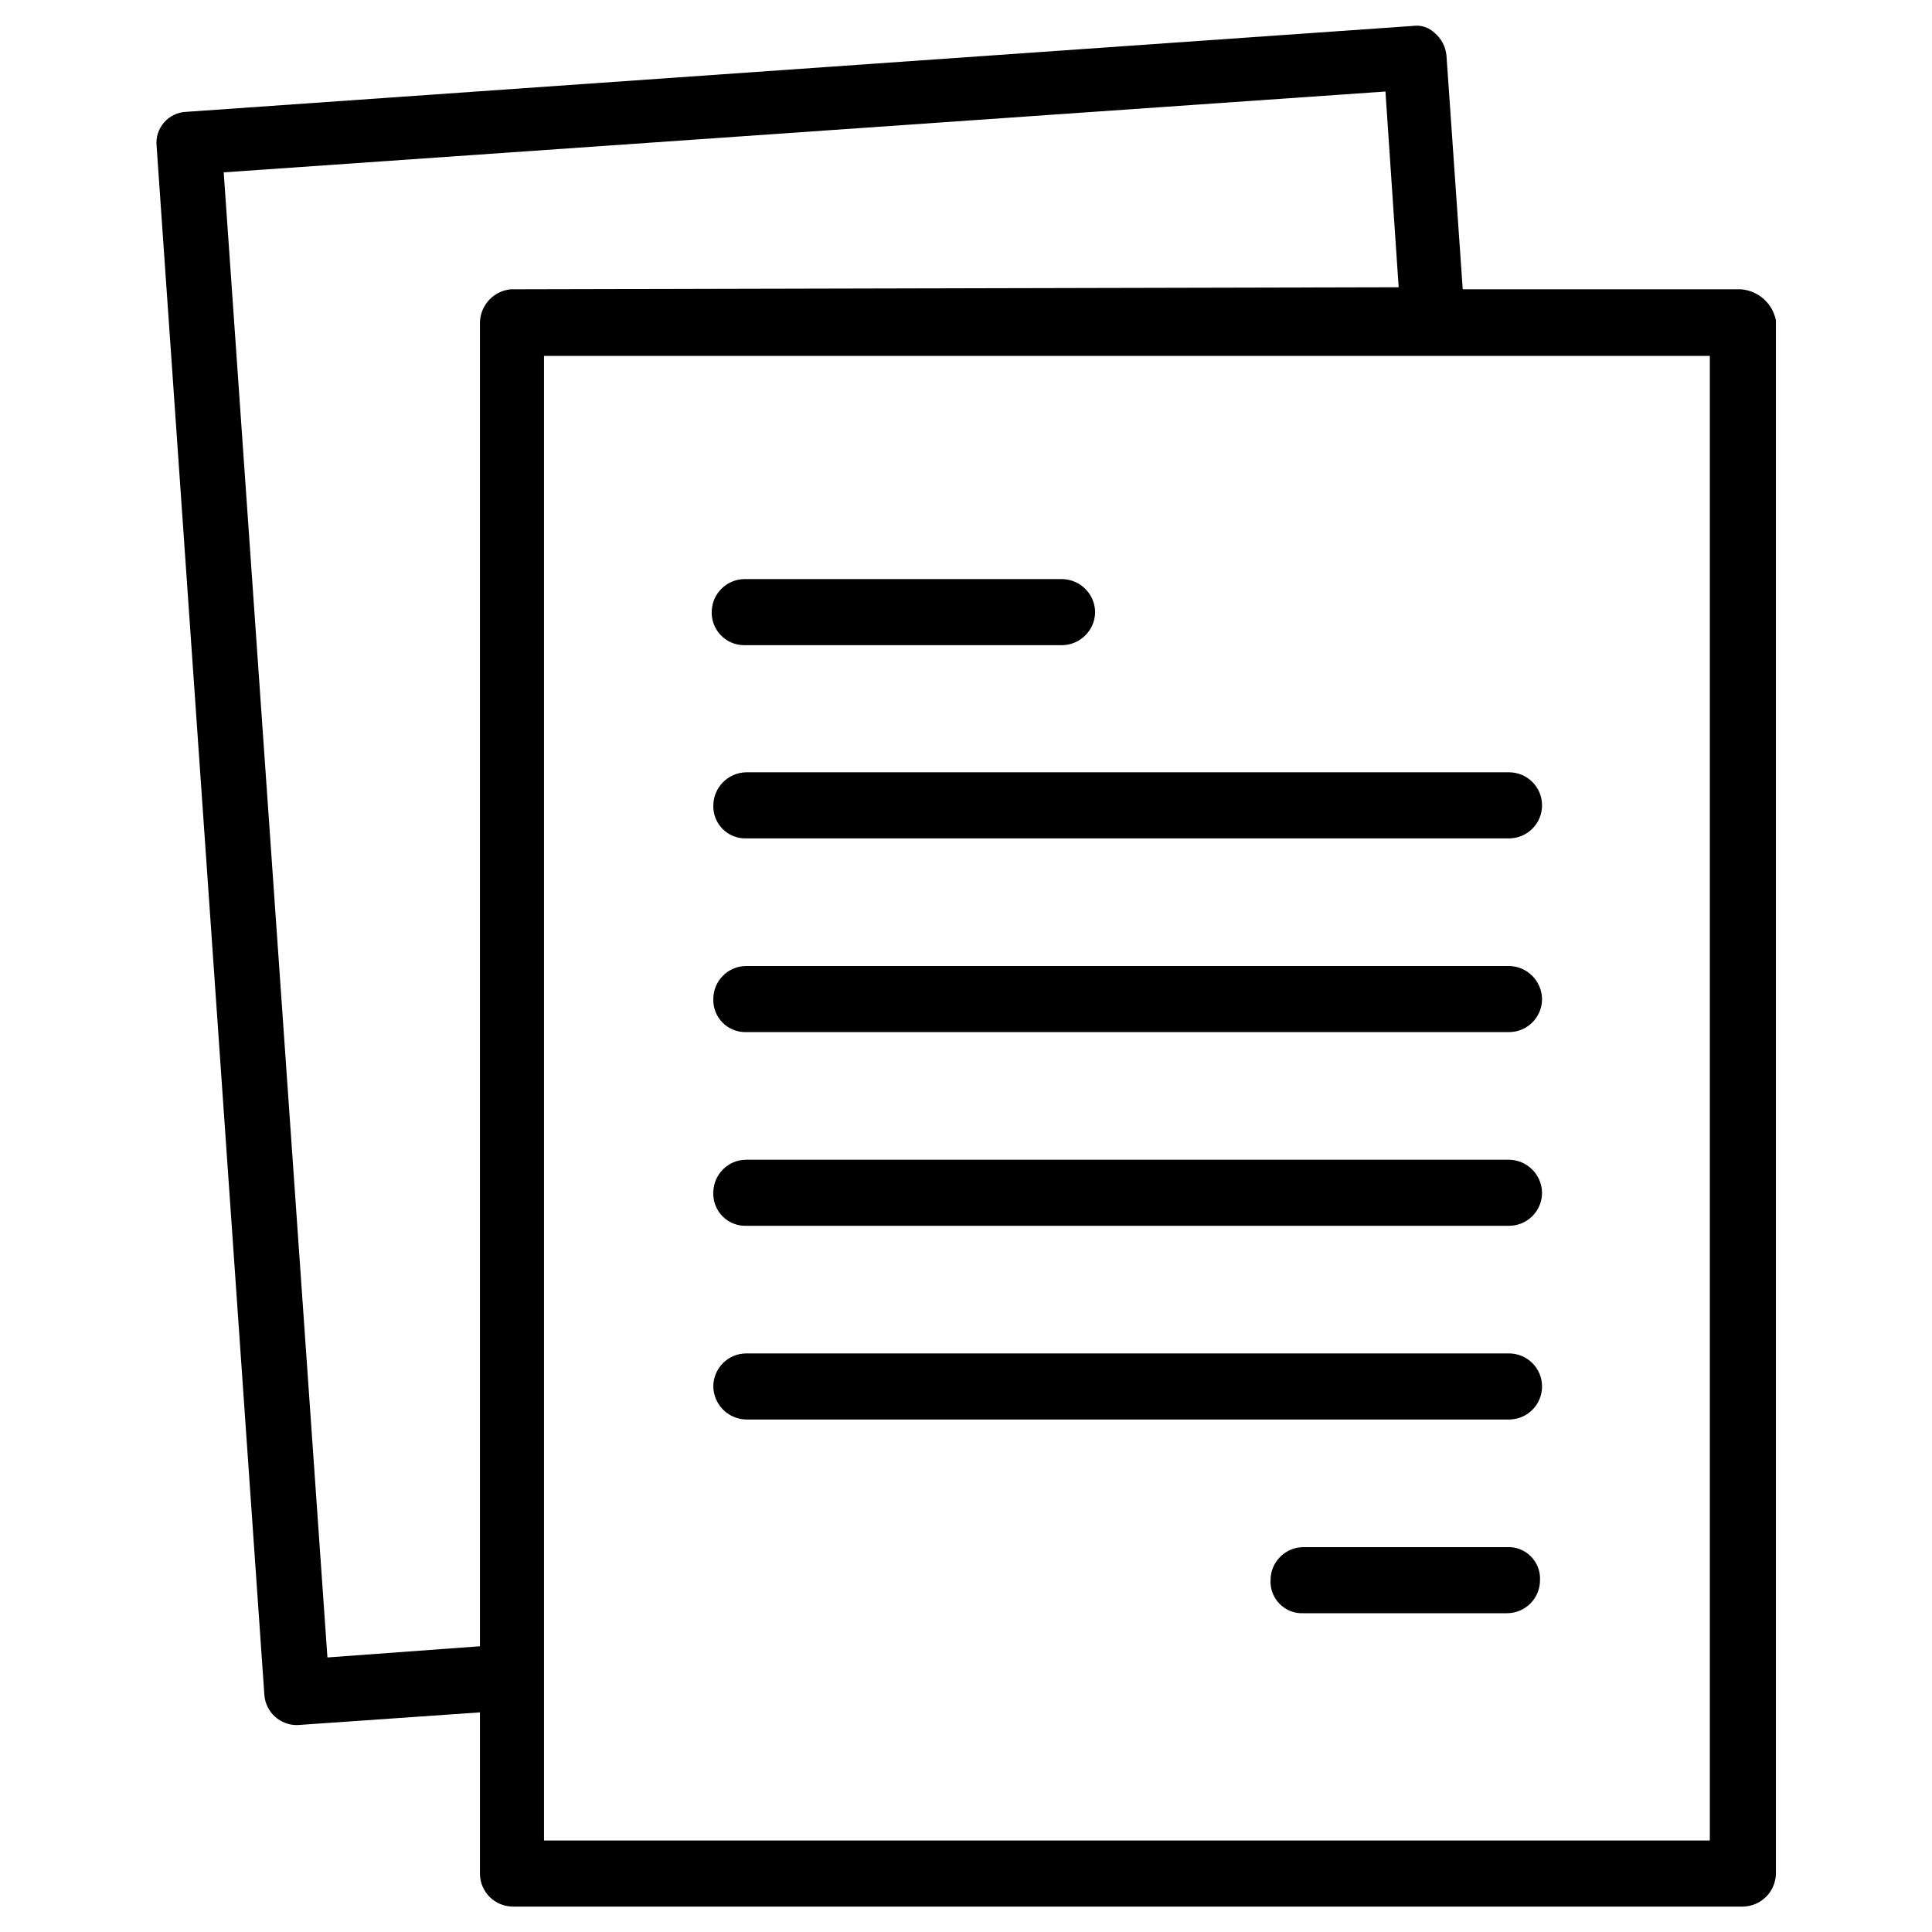
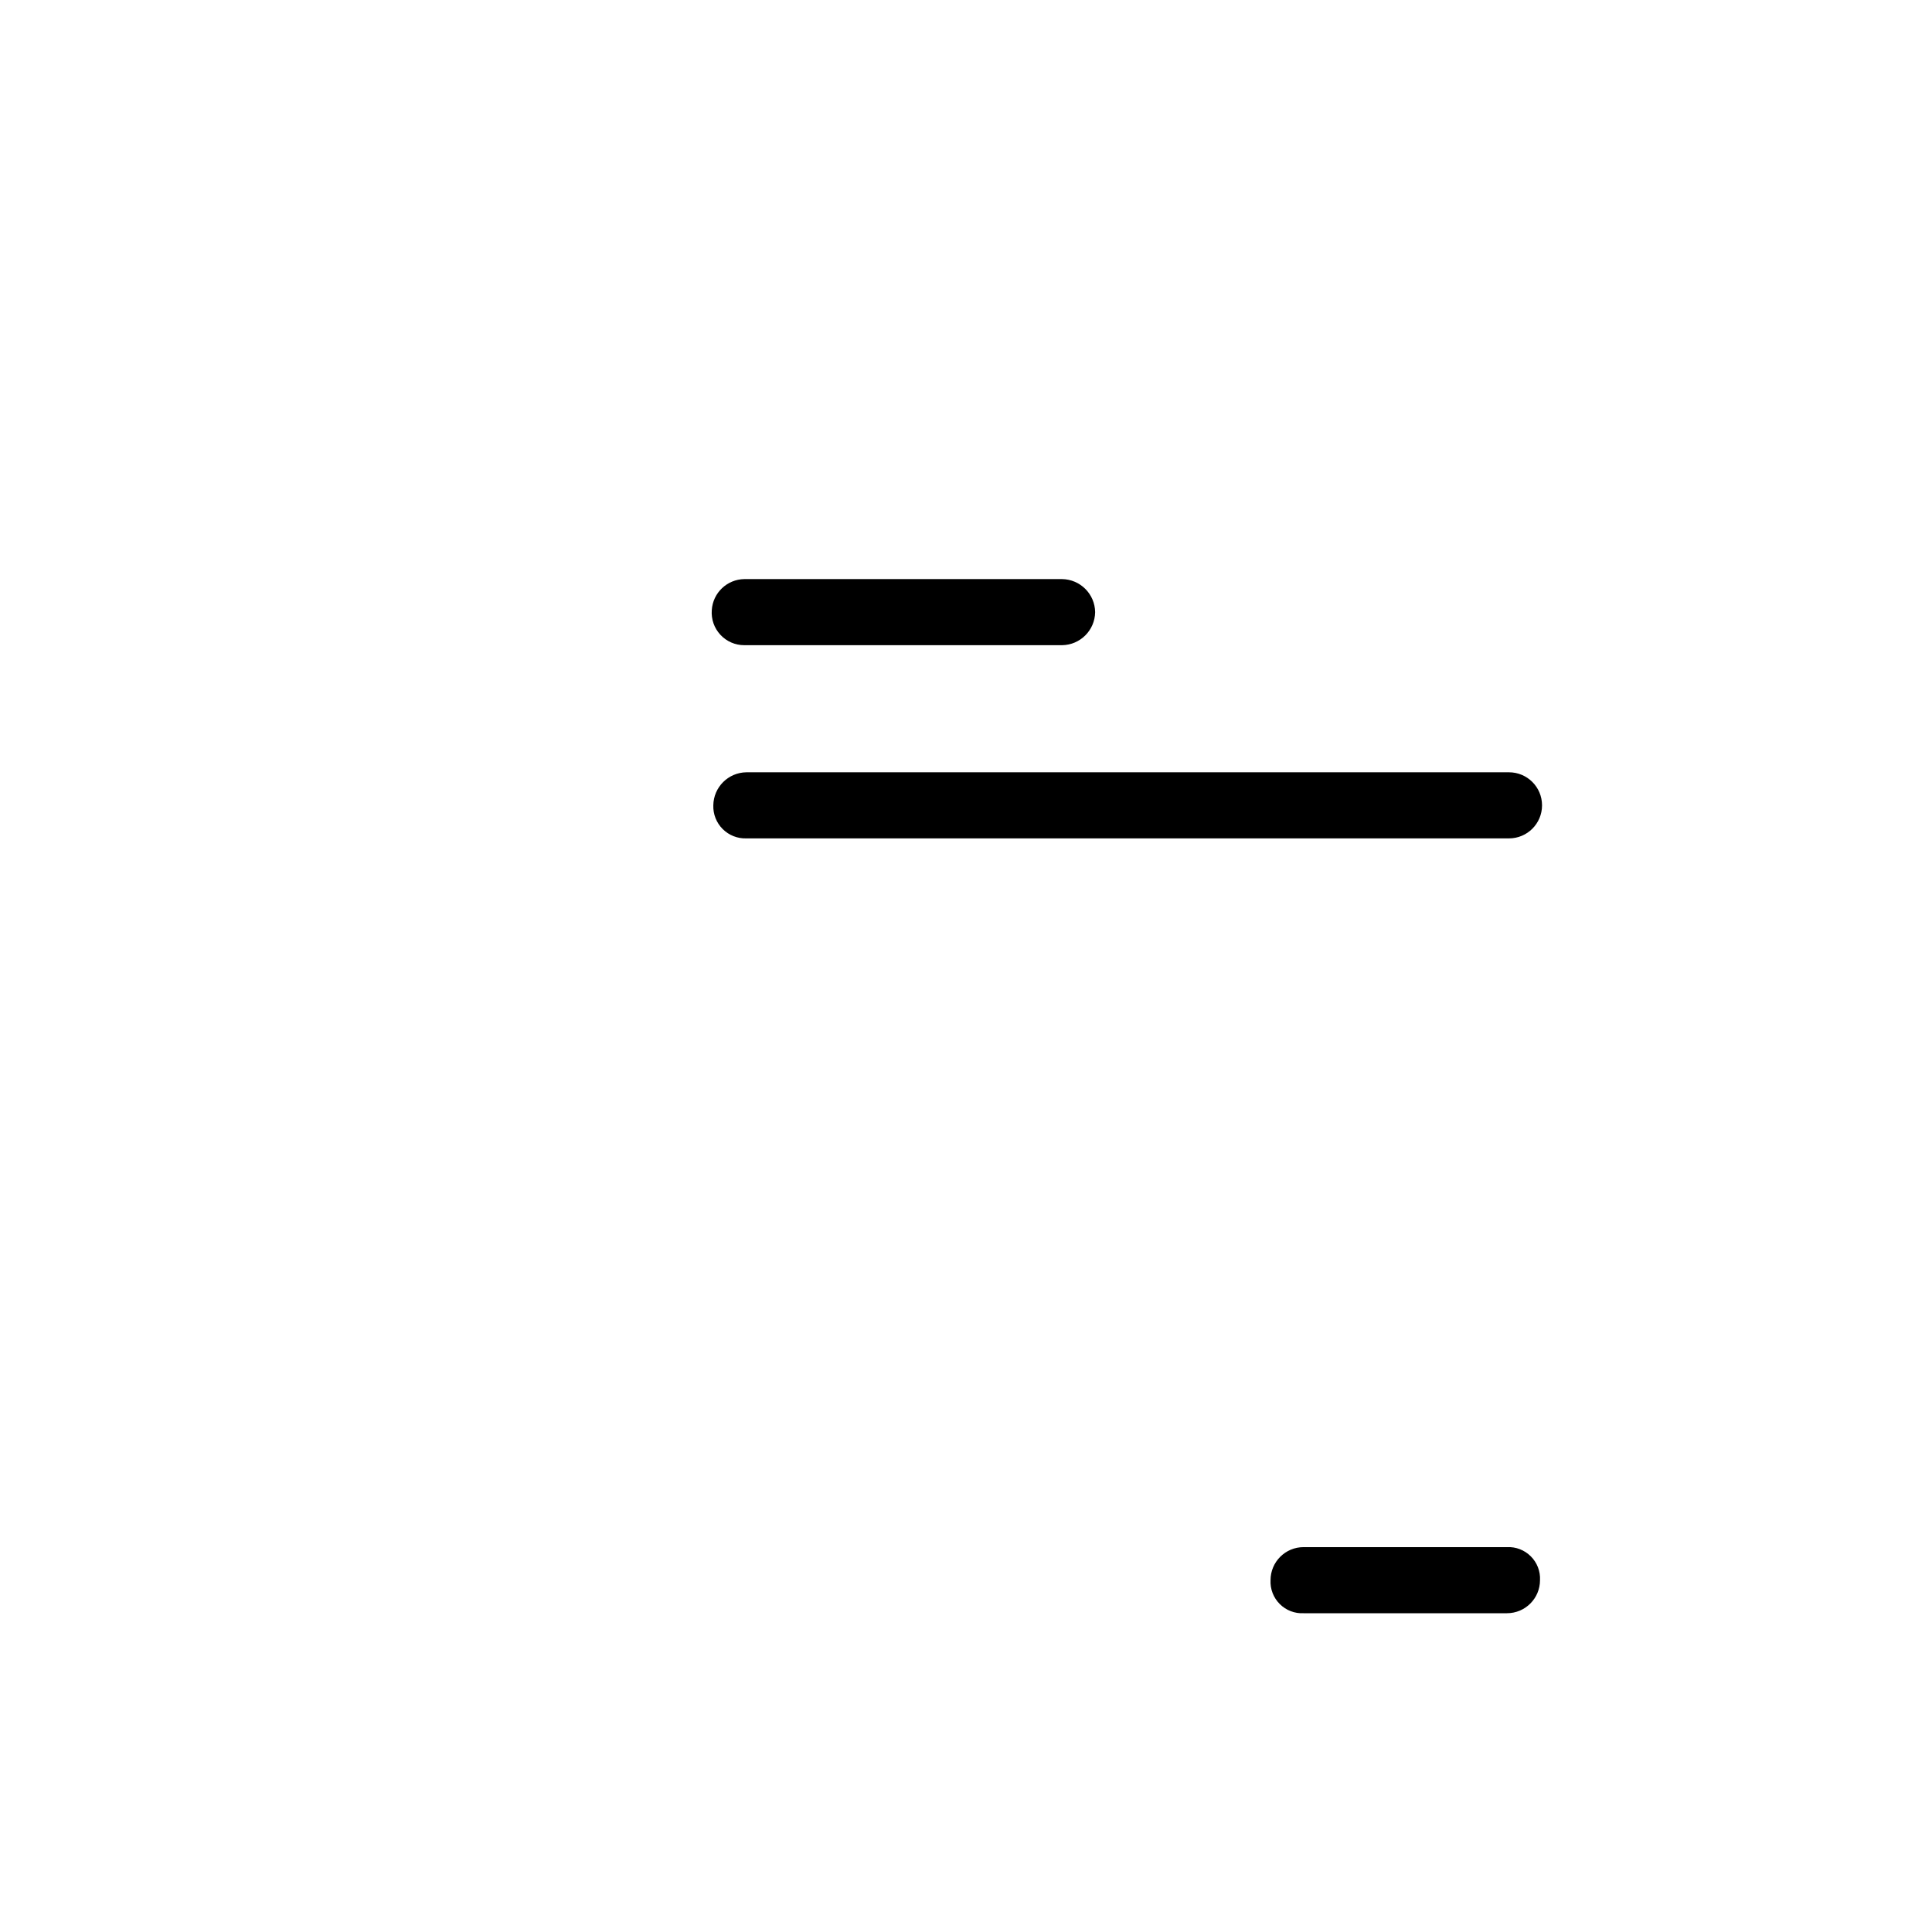
<svg xmlns="http://www.w3.org/2000/svg" width="38px" height="38px" viewBox="0 0 38 38" version="1.1">
  <title>Icon/Bookkeeping</title>
  <g id="Icon/Bookkeeping" stroke="none" stroke-width="1" fill="none" fill-rule="evenodd">
    <g id="Bookkeeping" transform="translate(3, 0)" fill="#000000" fill-rule="nonzero">
-       <path d="M31.24,5.69 L25.77,5.69 L25.45,1.09 C25.434,0.919 25.351,0.761 25.22,0.65 C25.106,0.539 24.947,0.487 24.79,0.51 L0.66,2.2 C0.493,2.207 0.335,2.283 0.226,2.41 C0.116,2.537 0.063,2.703 0.08,2.87 L2.2,33.34 C2.226,33.678 2.511,33.936 2.85,33.93 L6.44,33.68 L6.44,36.85 C6.44,37.209 6.731,37.5 7.09,37.5 L31.28,37.5 C31.637,37.495 31.925,37.207 31.93,36.85 L31.93,6.3 C31.863,5.965 31.581,5.715 31.24,5.69 L31.24,5.69 Z M7.05,5.69 C6.711,5.72 6.449,6 6.44,6.34 L6.44,32.38 L3.44,32.6 L1.4,3.39 L24.25,1.8 L24.51,5.65 L7.05,5.69 Z M30.63,36.2 L7.7,36.2 L7.7,7 L30.63,7 L30.63,36.2 Z" id="Shape" />
      <path d="M11.64,12.69 L17.89,12.69 C18.247,12.685 18.535,12.397 18.54,12.04 C18.535,11.683 18.247,11.395 17.89,11.39 L11.64,11.39 C11.3,11.395 11.021,11.661 11,12 C10.986,12.178 11.047,12.354 11.169,12.485 C11.29,12.616 11.461,12.691 11.64,12.69 Z" id="Path" />
      <path d="M26.68,15.19 L11.68,15.19 C11.323,15.195 11.035,15.483 11.03,15.84 C11.024,16.014 11.091,16.183 11.214,16.306 C11.337,16.429 11.506,16.496 11.68,16.49 L26.68,16.49 C27.039,16.49 27.33,16.199 27.33,15.84 C27.33,15.481 27.039,15.19 26.68,15.19 L26.68,15.19 Z" id="Path" />
-       <path d="M26.68,19 L11.68,19 C11.321,19 11.03,19.291 11.03,19.65 C11.024,19.824 11.091,19.993 11.214,20.116 C11.337,20.239 11.506,20.306 11.68,20.3 L26.68,20.3 C27.039,20.3 27.33,20.009 27.33,19.65 C27.325,19.293 27.037,19.005 26.68,19 Z" id="Path" />
-       <path d="M26.68,22.81 L11.68,22.81 C11.321,22.81 11.03,23.101 11.03,23.46 C11.024,23.634 11.091,23.803 11.214,23.926 C11.337,24.049 11.506,24.116 11.68,24.11 L26.68,24.11 C27.039,24.11 27.33,23.819 27.33,23.46 C27.325,23.103 27.037,22.815 26.68,22.81 L26.68,22.81 Z" id="Path" />
-       <path d="M26.68,26.62 L11.68,26.62 C11.321,26.62 11.03,26.911 11.03,27.27 C11.035,27.627 11.323,27.915 11.68,27.92 L26.68,27.92 C27.039,27.92 27.33,27.629 27.33,27.27 C27.33,26.911 27.039,26.62 26.68,26.62 L26.68,26.62 Z" id="Path" />
-       <path d="M26.64,30.43 L22.64,30.43 C22.281,30.43 21.99,30.721 21.99,31.08 C21.981,31.255 22.047,31.425 22.171,31.549 C22.295,31.673 22.465,31.739 22.64,31.73 L26.64,31.73 C26.999,31.73 27.29,31.439 27.29,31.08 C27.299,30.905 27.233,30.735 27.109,30.611 C26.985,30.487 26.815,30.421 26.64,30.43 L26.64,30.43 Z" id="Path" />
+       <path d="M26.64,30.43 L22.64,30.43 C22.281,30.43 21.99,30.721 21.99,31.08 C21.981,31.255 22.047,31.425 22.171,31.549 C22.295,31.673 22.465,31.739 22.64,31.73 L26.64,31.73 C26.999,31.73 27.29,31.439 27.29,31.08 C27.299,30.905 27.233,30.735 27.109,30.611 C26.985,30.487 26.815,30.421 26.64,30.43 Z" id="Path" />
    </g>
  </g>
</svg>